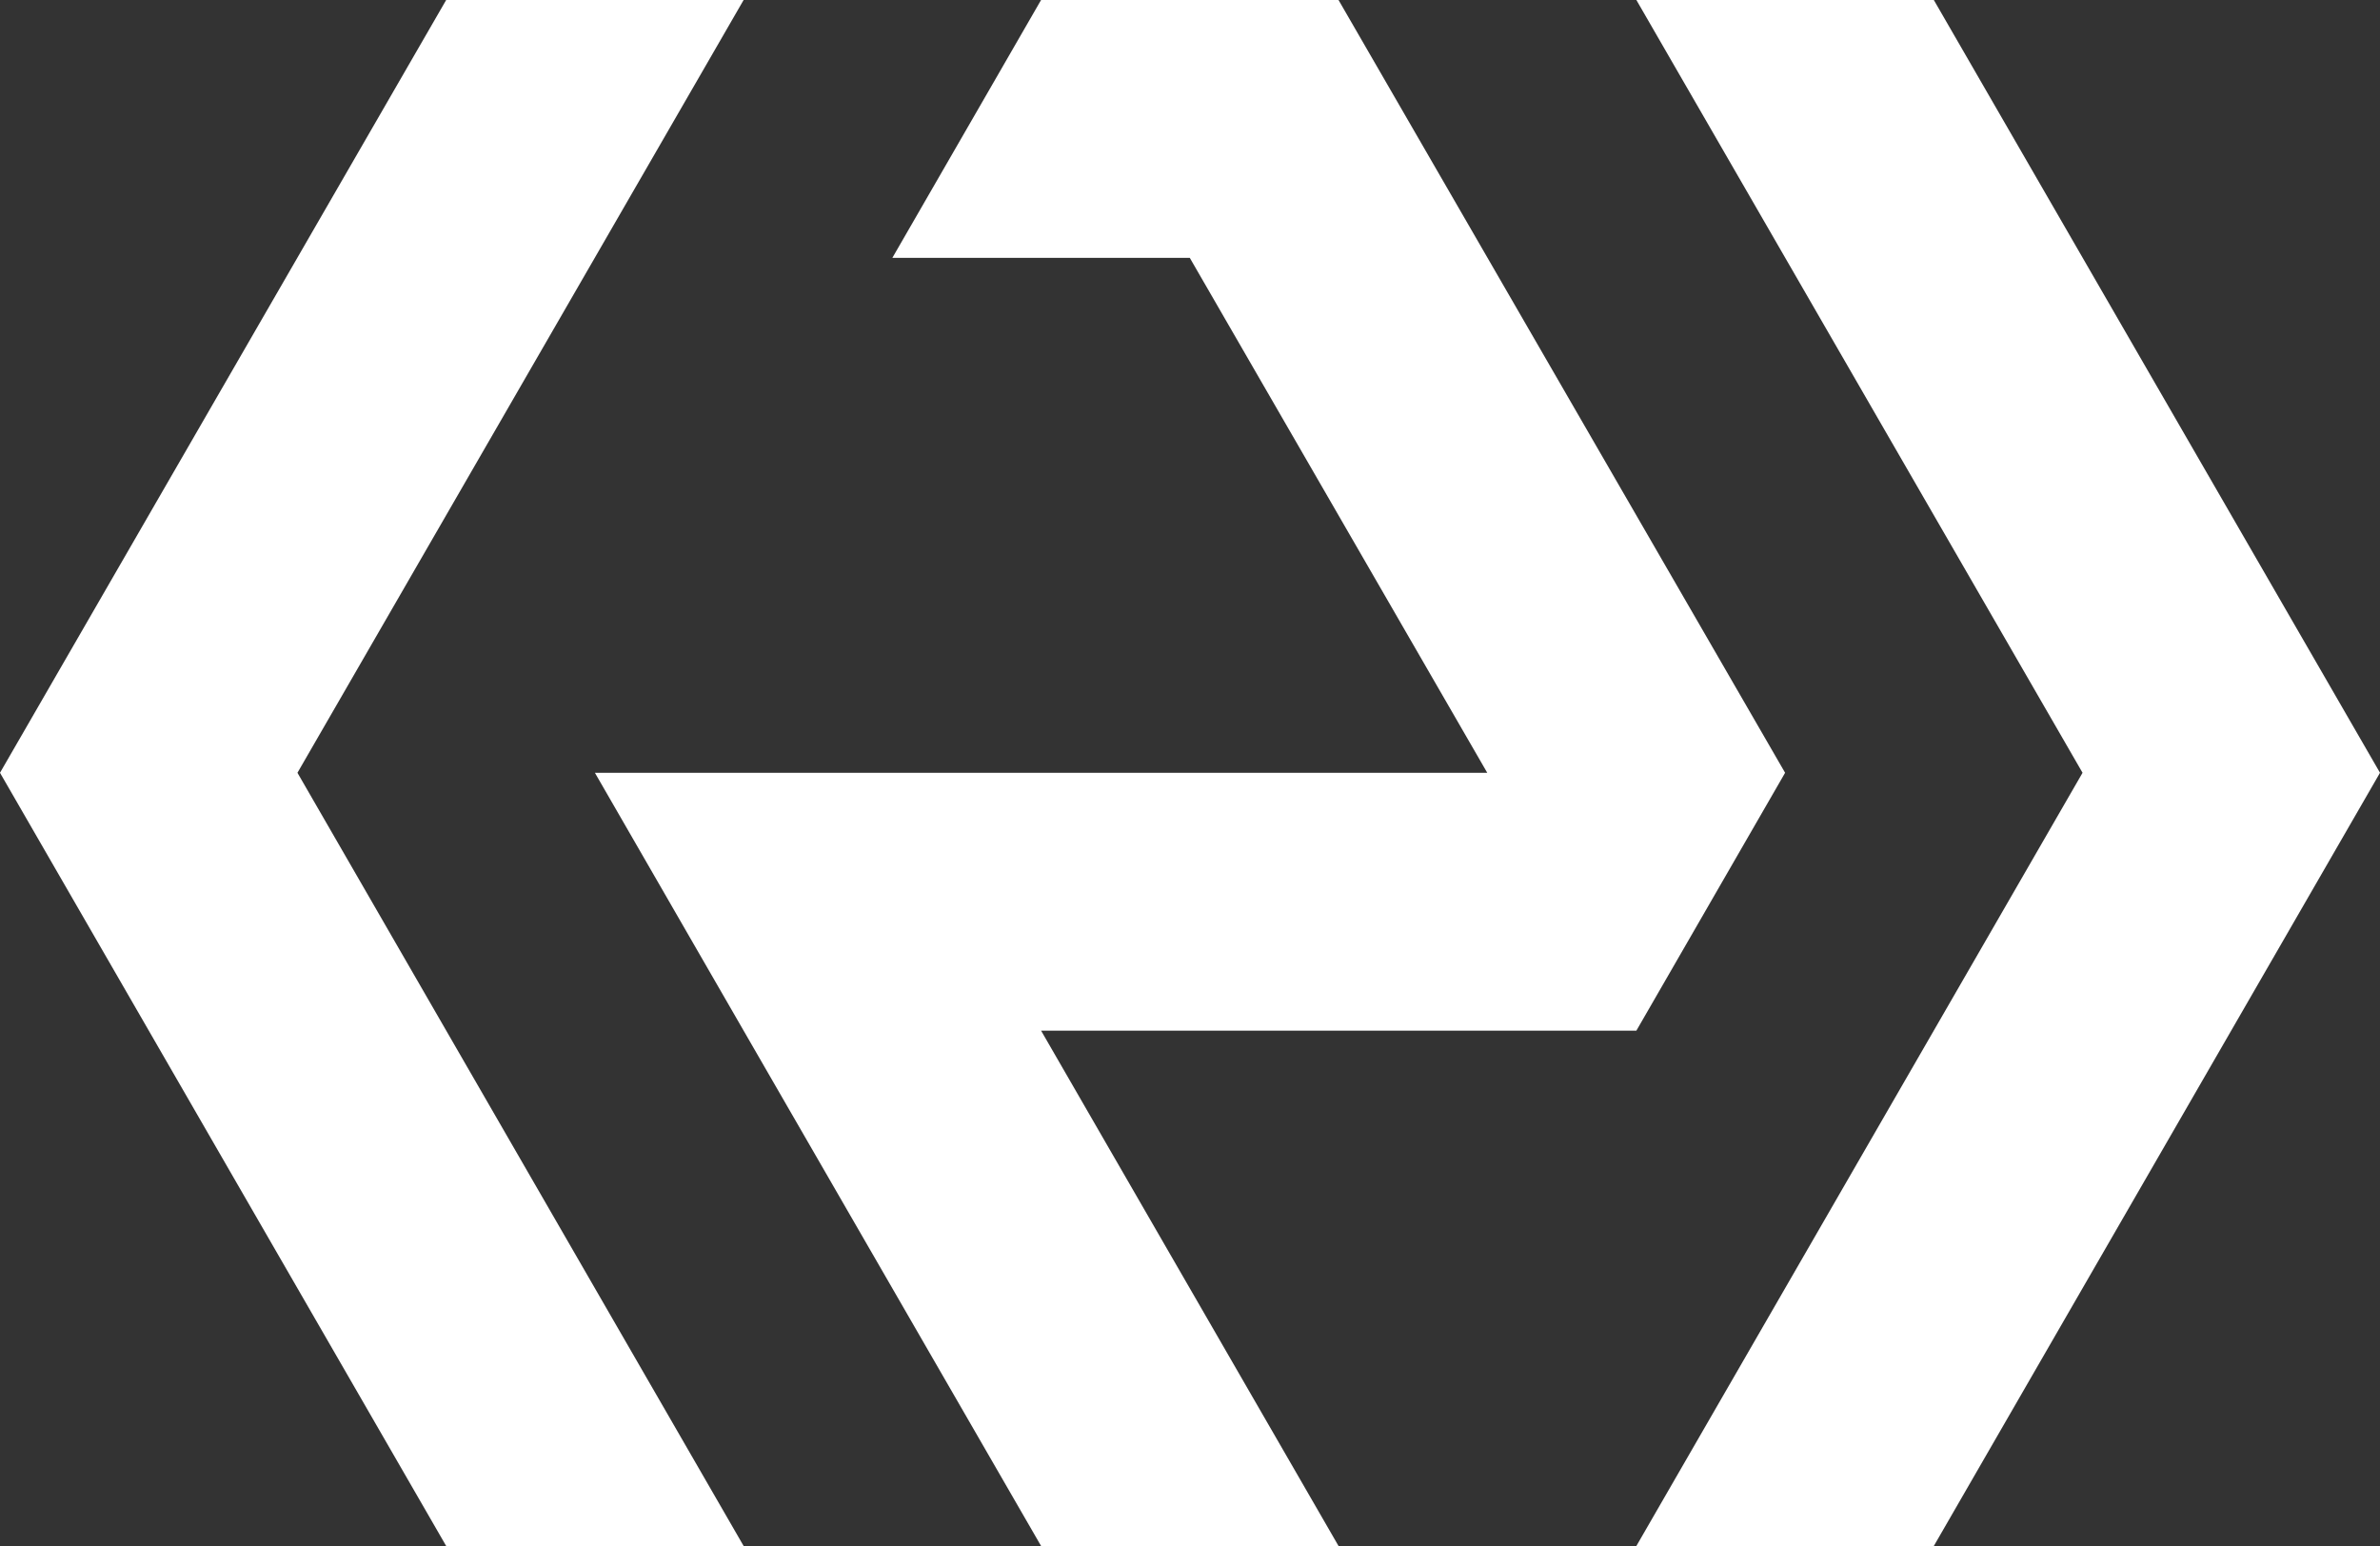
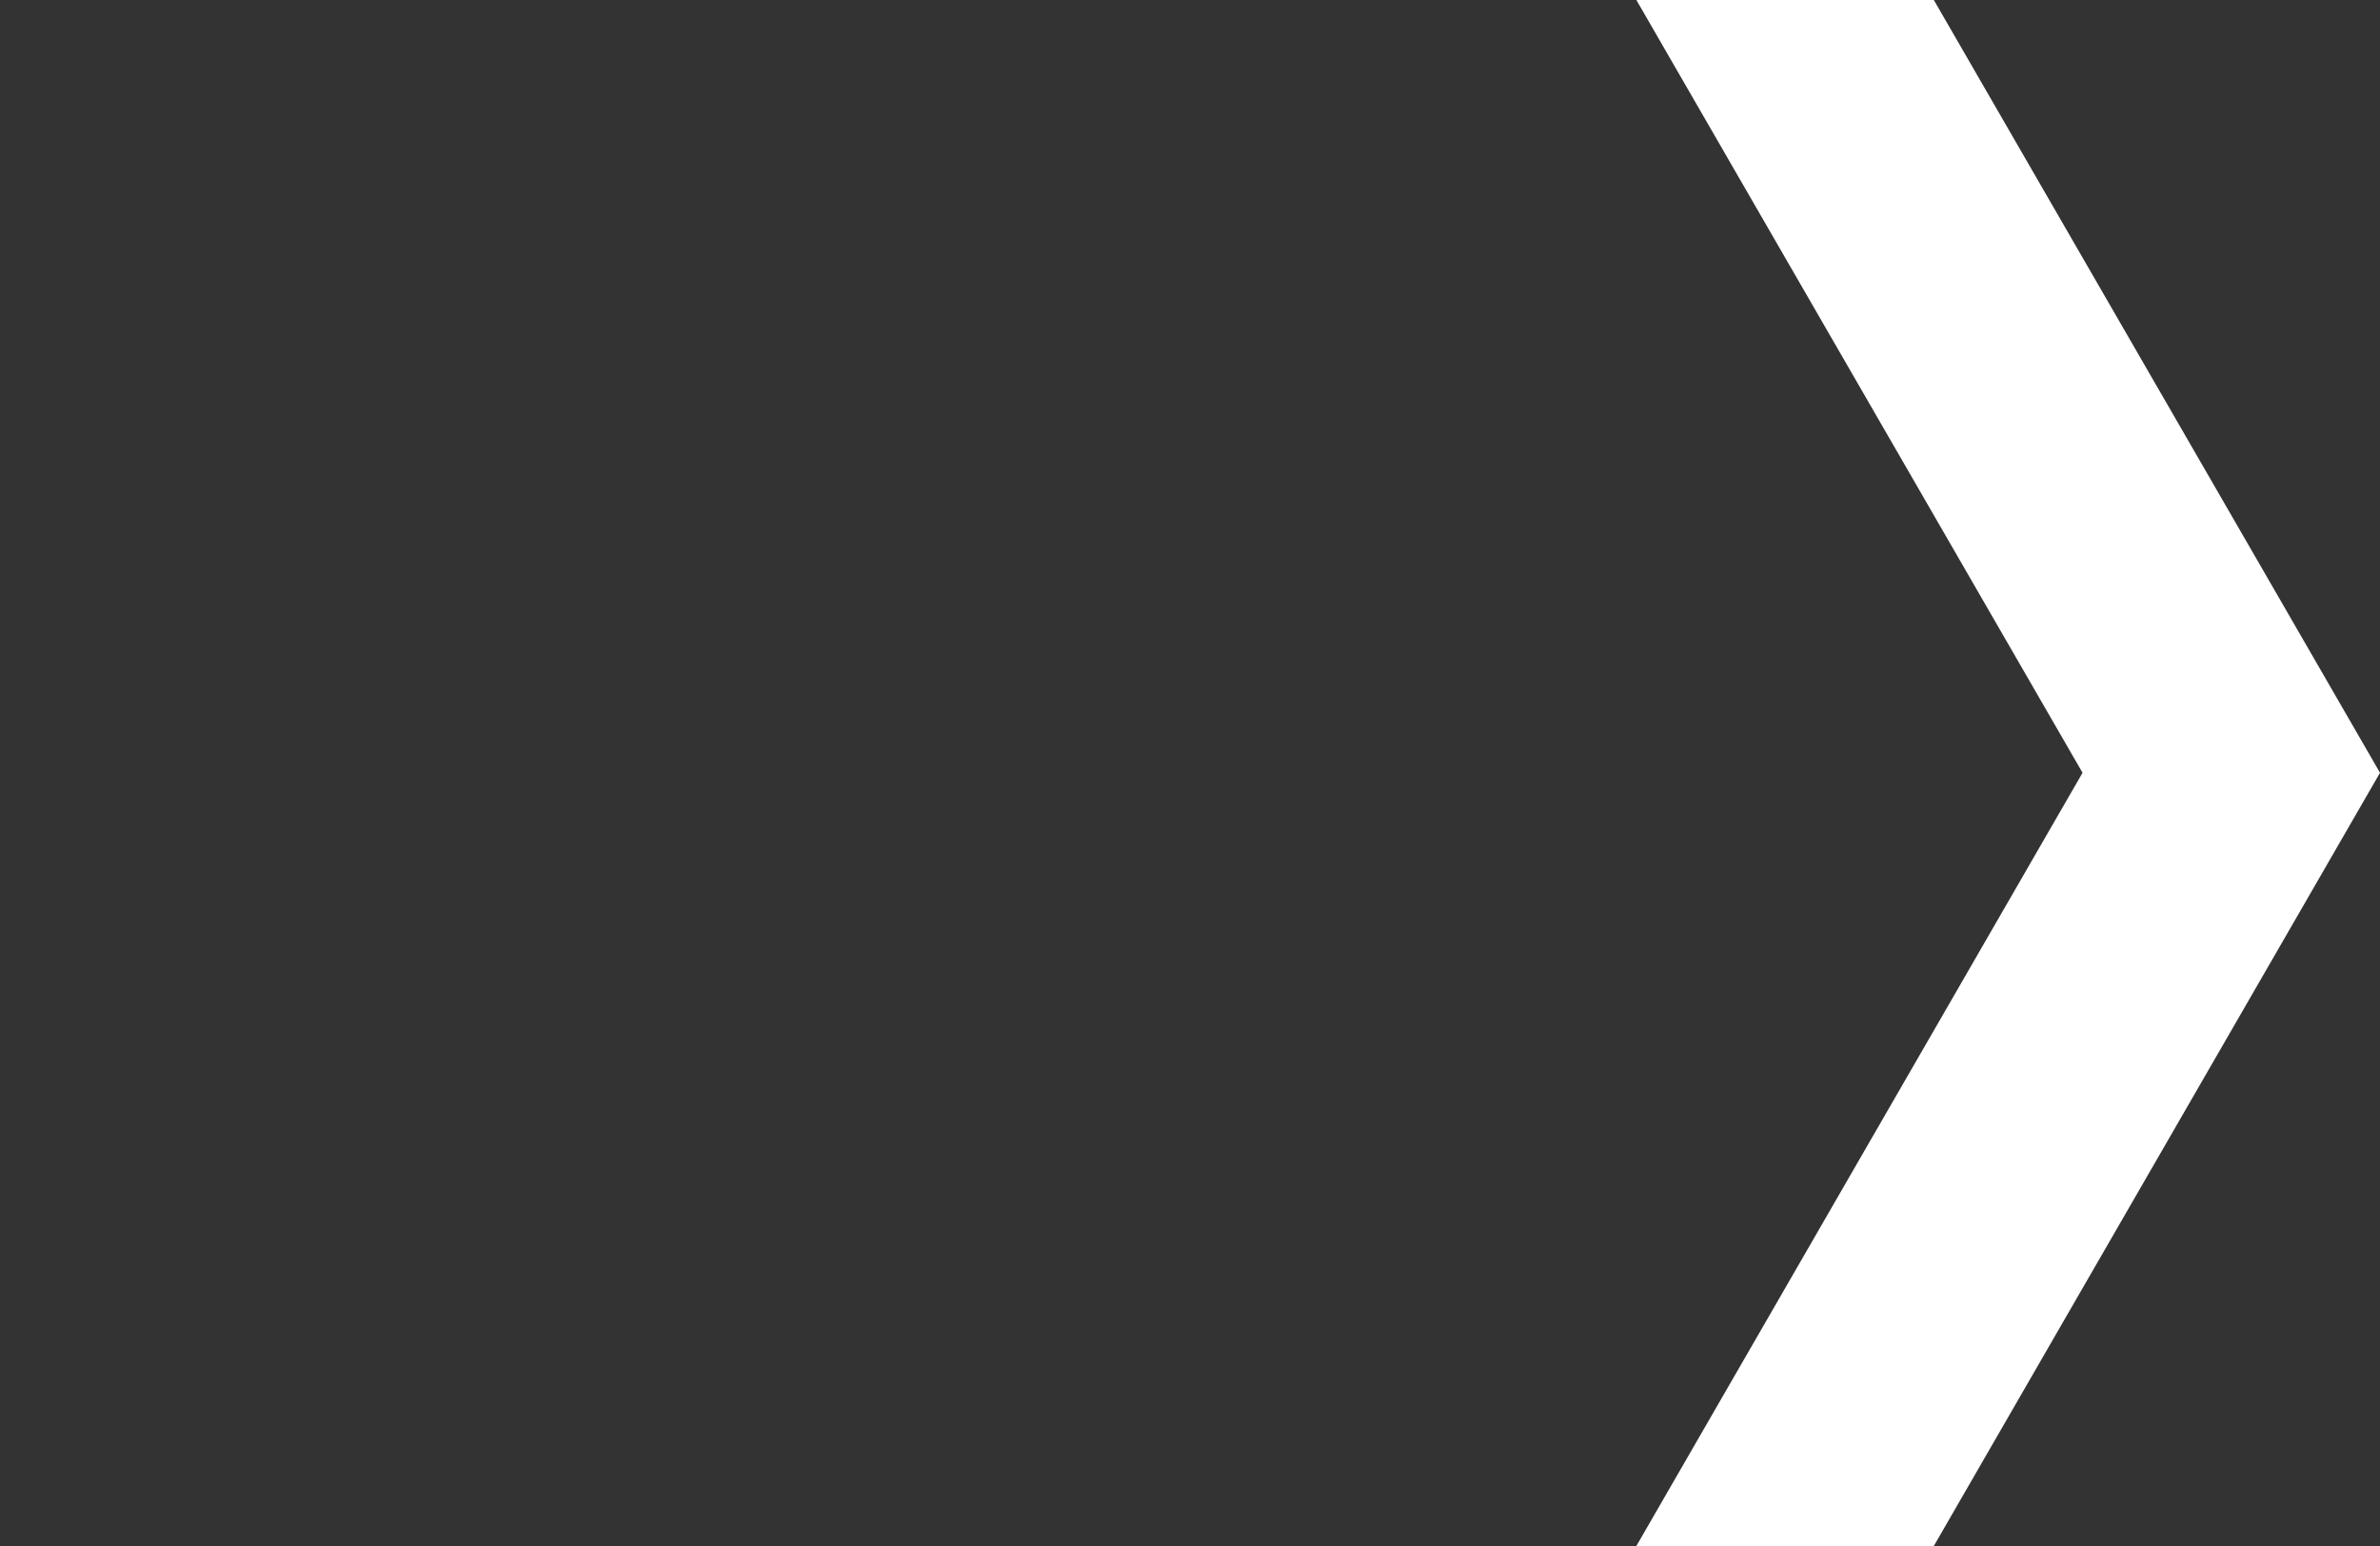
<svg xmlns="http://www.w3.org/2000/svg" version="1.1" id="Livello_1" x="0px" y="0px" viewBox="0 0 595.3 386.7" style="enable-background:new 0 0 595.3 386.7;" xml:space="preserve">
  <rect x="0" y="0" width="595.3" height="386.7" fill="#333333" stroke="none" />
  <style type="text/css">
	.st0{fill:#FFFFFF;}
</style>
  <g>
    <polygon class="st0" points="483.7,0 409.3,0 520.9,193.3 409.3,386.7 483.7,386.7 595.3,193.3  " />
-     <polygon class="st0" points="186,0 111.6,0 0,193.3 111.6,386.7 186,386.7 74.4,193.3  " />
-     <polygon class="st0" points="409.3,257.8 446.5,193.3 334.8,0 260.4,0 223.2,64.5 297.6,64.5 372,193.3 148.8,193.3 186,257.8    260.4,386.7 334.8,386.7 260.4,257.8  " />
  </g>
</svg>